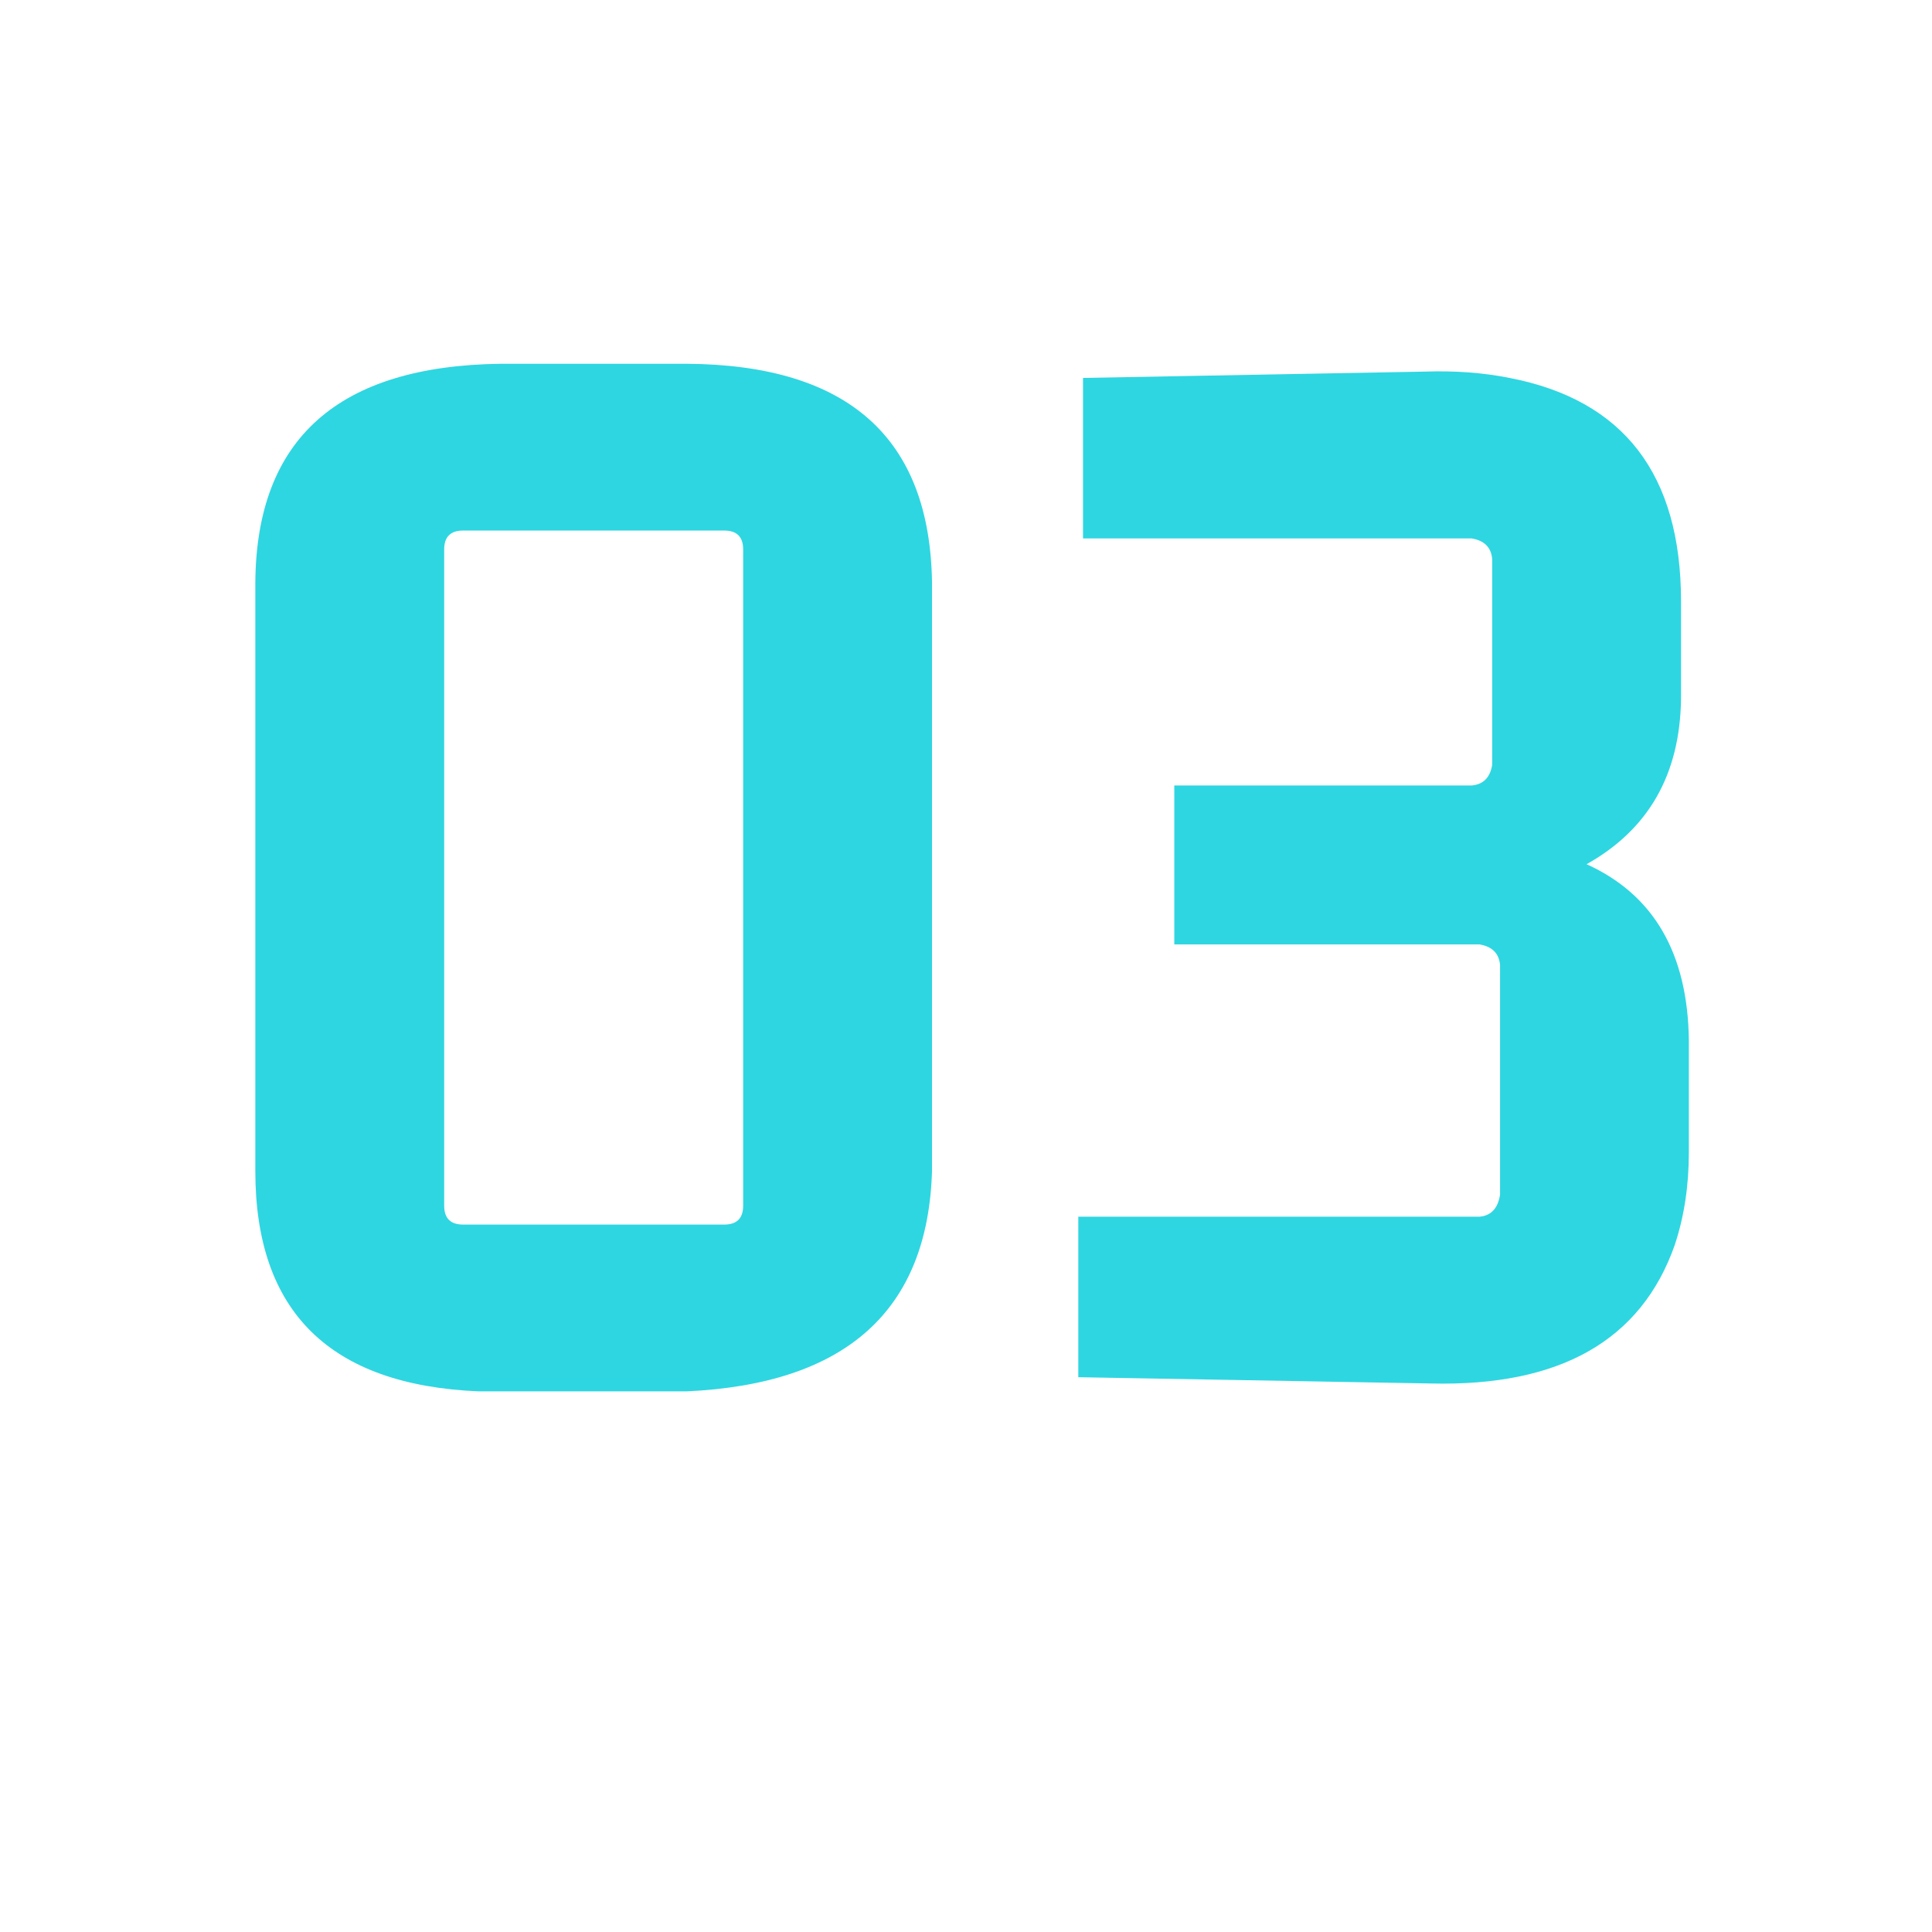
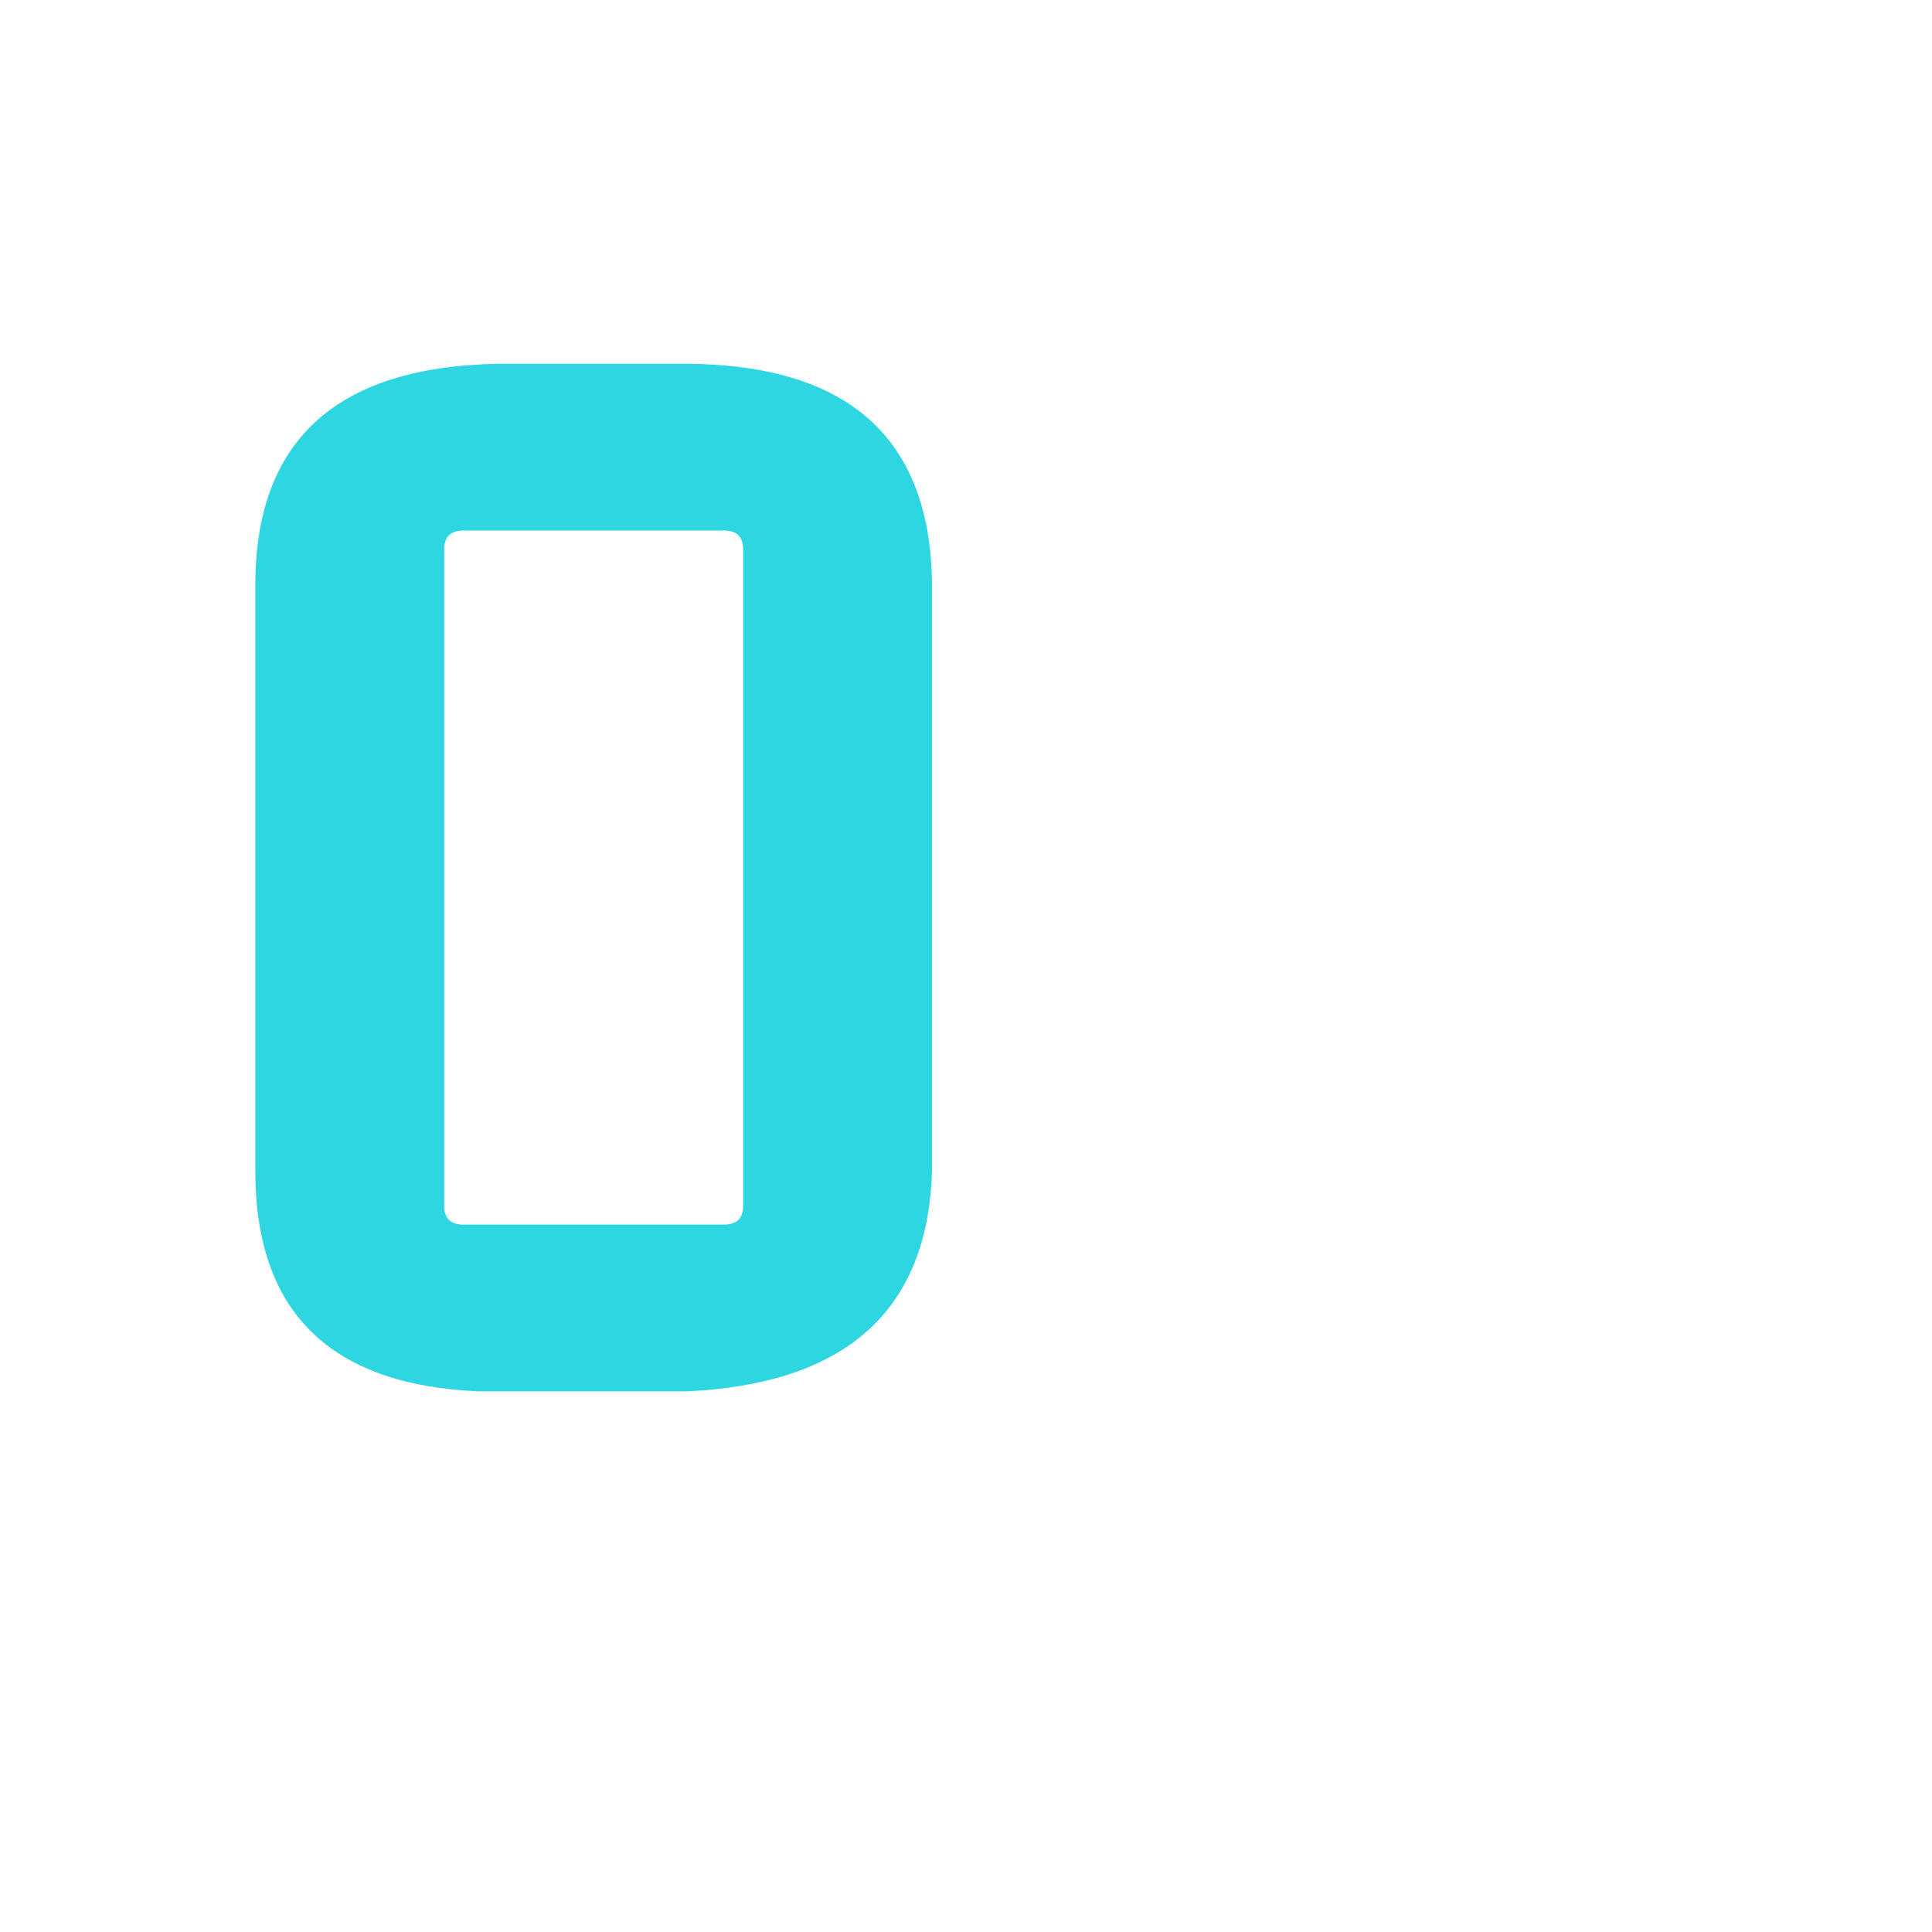
<svg xmlns="http://www.w3.org/2000/svg" width="750" zoomAndPan="magnify" viewBox="0 0 562.5 562.5" height="750" preserveAspectRatio="xMidYMid meet" version="1.0">
  <defs>
    <g />
  </defs>
  <g fill="#2ed6e1" fill-opacity="1">
    <g transform="translate(43.182, 400.972)">
      <g>
-         <path d="M 167.688 -246.5 C 171.352 -246.5 173.188 -244.664 173.188 -241 L 173.188 -49.938 C 173.188 -46.27 171.352 -44.438 167.688 -44.438 L 91.641 -44.438 C 87.973 -44.438 86.141 -46.27 86.141 -49.938 L 86.141 -241 C 86.141 -244.664 87.973 -246.5 91.641 -246.5 Z M 31.156 -60.016 C 31.156 -19.086 52.844 2.289 96.219 4.125 C 98.352 4.125 100.488 4.125 102.625 4.125 L 156.703 4.125 C 203.129 1.988 226.953 -19.391 228.172 -60.016 L 228.172 -231.375 C 227.555 -273.531 203.734 -294.758 156.703 -295.062 L 102.625 -295.062 C 55.281 -294.457 31.457 -273.227 31.156 -231.375 Z M 31.156 -60.016 " />
+         <path d="M 167.688 -246.5 C 171.352 -246.5 173.188 -244.664 173.188 -241 L 173.188 -49.938 C 173.188 -46.27 171.352 -44.438 167.688 -44.438 L 91.641 -44.438 C 87.973 -44.438 86.141 -46.27 86.141 -49.938 L 86.141 -241 C 86.141 -244.664 87.973 -246.5 91.641 -246.5 M 31.156 -60.016 C 31.156 -19.086 52.844 2.289 96.219 4.125 C 98.352 4.125 100.488 4.125 102.625 4.125 L 156.703 4.125 C 203.129 1.988 226.953 -19.391 228.172 -60.016 L 228.172 -231.375 C 227.555 -273.531 203.734 -294.758 156.703 -295.062 L 102.625 -295.062 C 55.281 -294.457 31.457 -273.227 31.156 -231.375 Z M 31.156 -60.016 " />
      </g>
    </g>
  </g>
  <g fill="#2ed6e1" fill-opacity="1">
    <g transform="translate(302.491, 400.972)">
      <g>
-         <path d="M 189.219 -65.516 L 189.219 -98.047 C 188.914 -123.398 178.988 -140.504 159.438 -149.359 C 177.469 -159.441 186.633 -175.477 186.938 -197.469 L 186.938 -225.875 C 186.938 -262.832 170.289 -284.52 137 -290.938 C 129.363 -292.469 121.113 -293.082 112.25 -292.781 L 12.828 -290.938 L 12.828 -244.203 L 126 -244.203 C 129.664 -243.598 131.648 -241.613 131.953 -238.25 L 131.953 -178.234 C 131.336 -174.566 129.352 -172.582 126 -172.281 L 39.406 -172.281 L 39.406 -126 L 128.297 -126 C 131.953 -125.383 133.938 -123.398 134.25 -120.047 L 134.25 -53.141 C 133.633 -49.172 131.648 -47.035 128.297 -46.734 L 11.453 -46.734 L 11.453 0 L 114.078 1.828 C 151.648 2.742 175.328 -10.691 185.109 -38.484 C 187.848 -46.734 189.219 -55.742 189.219 -65.516 Z M 189.219 -65.516 " />
-       </g>
+         </g>
    </g>
  </g>
</svg>